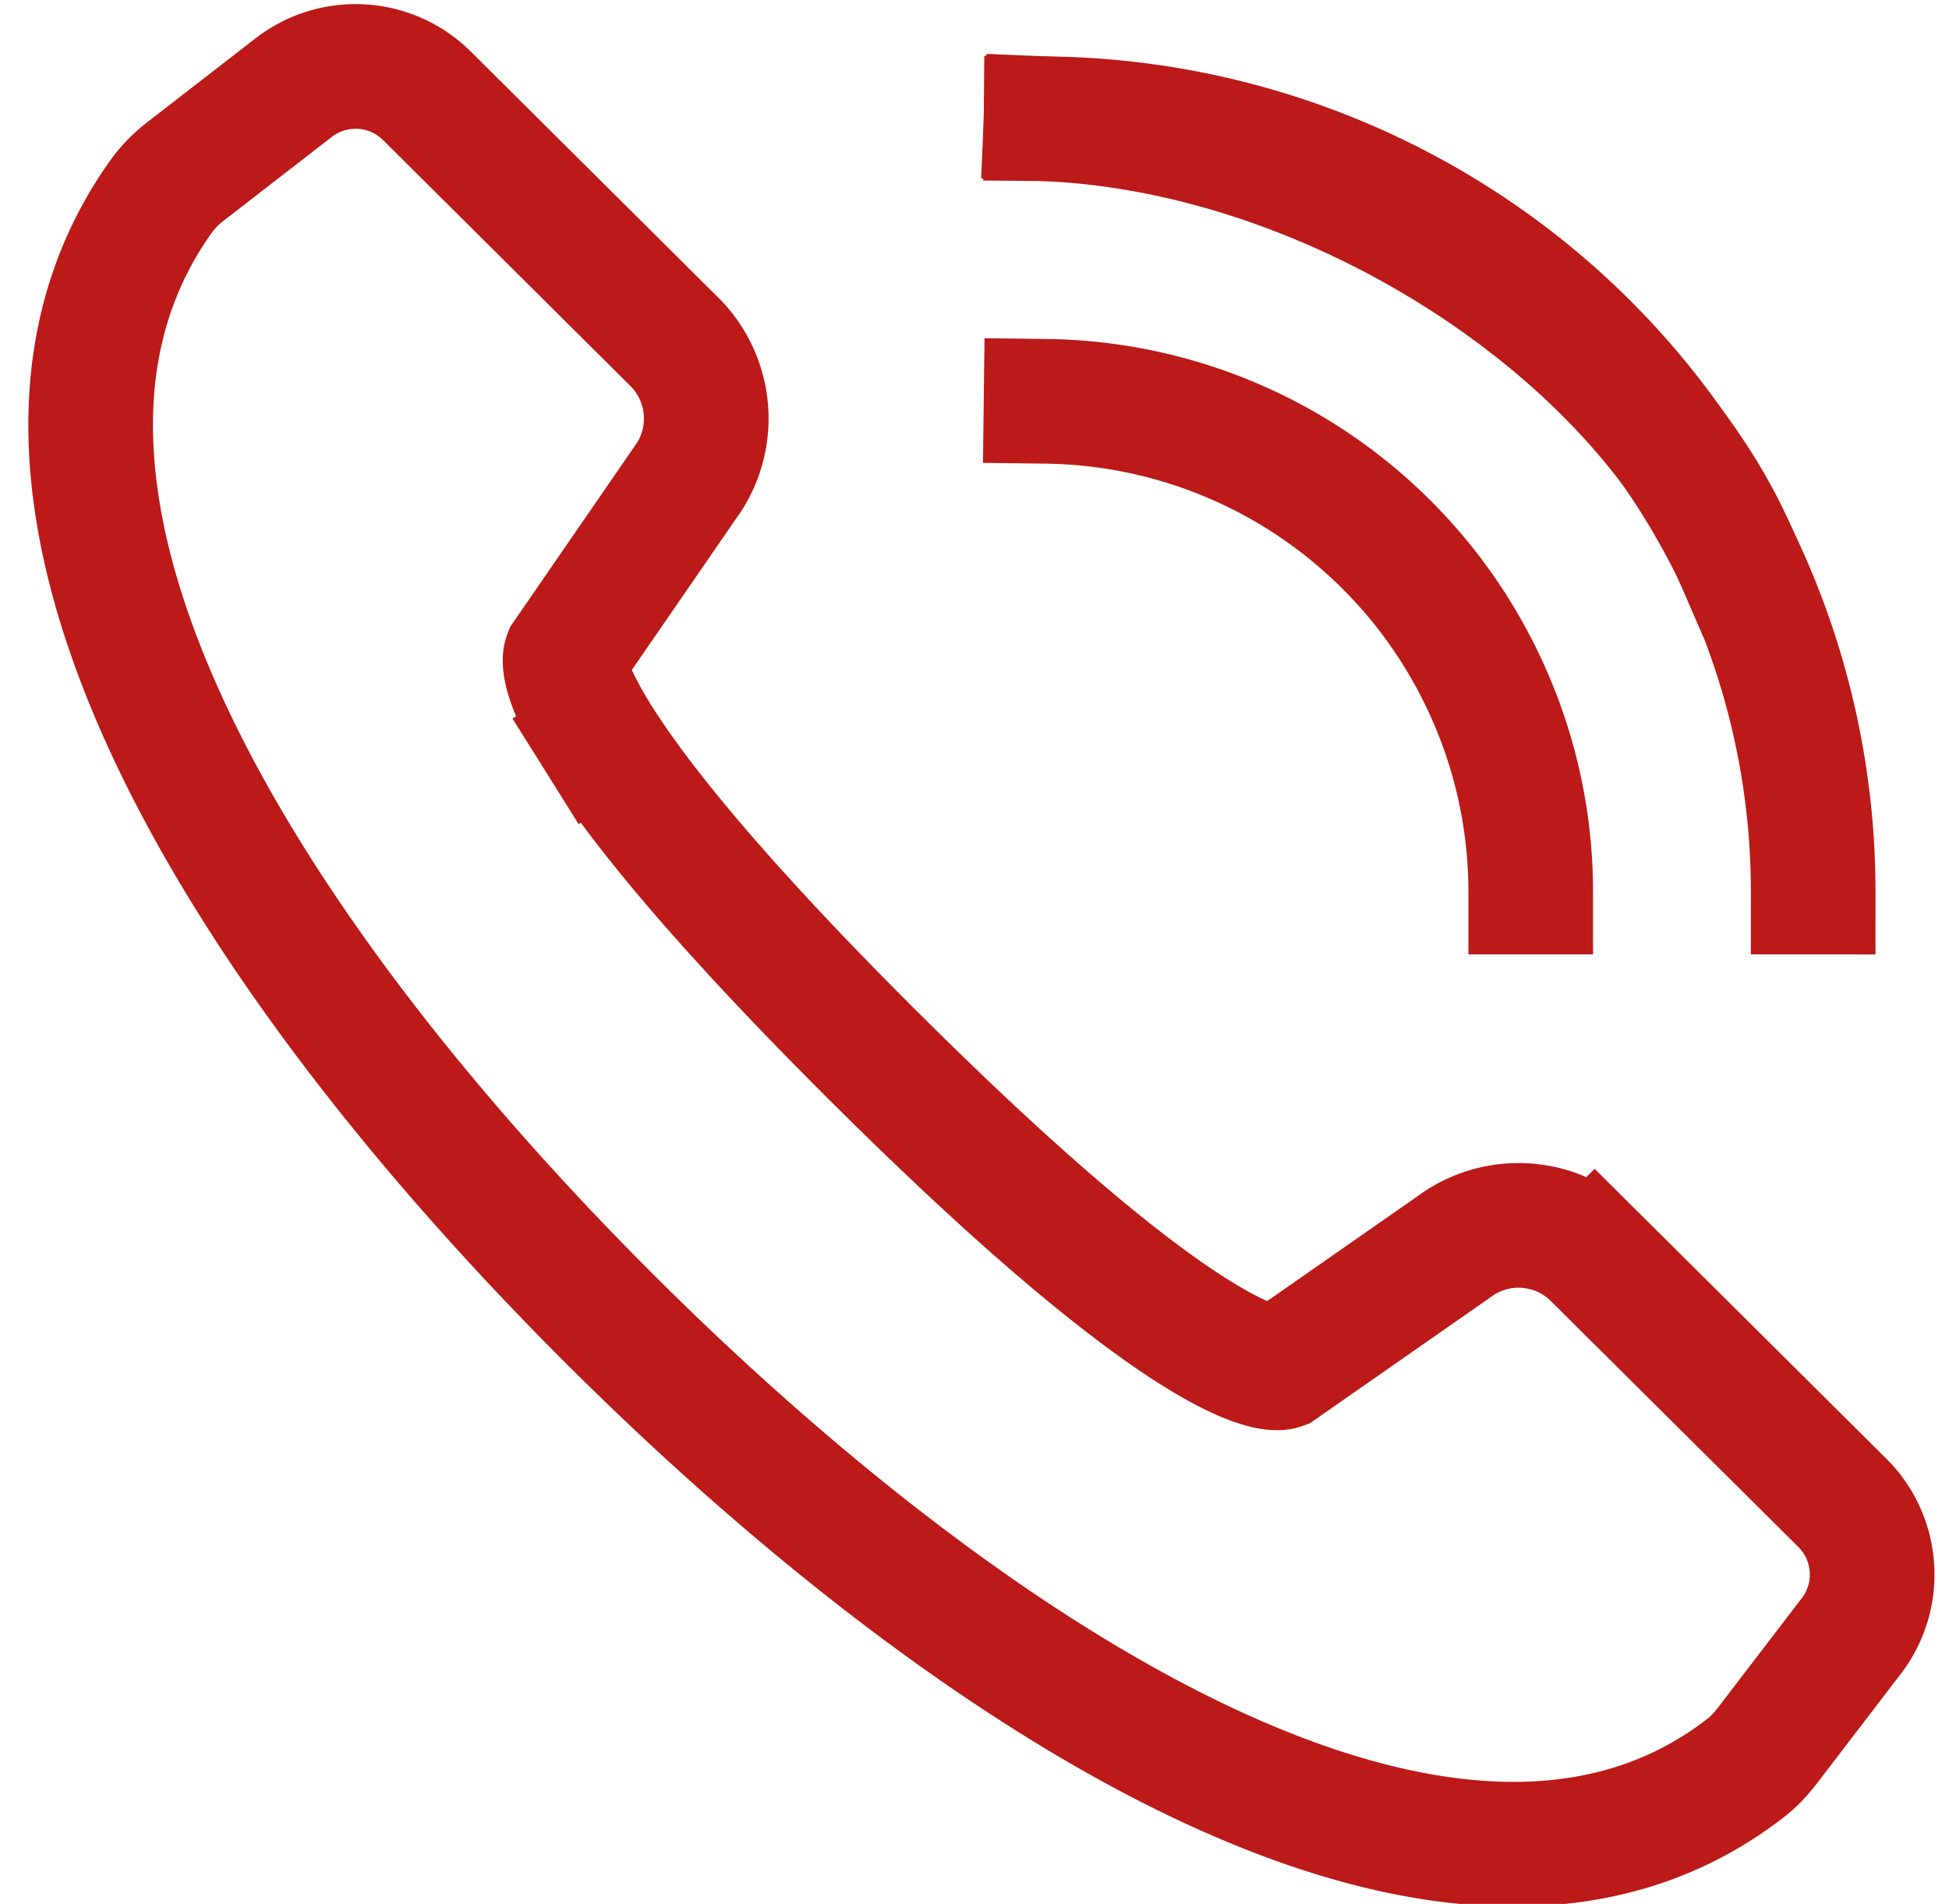
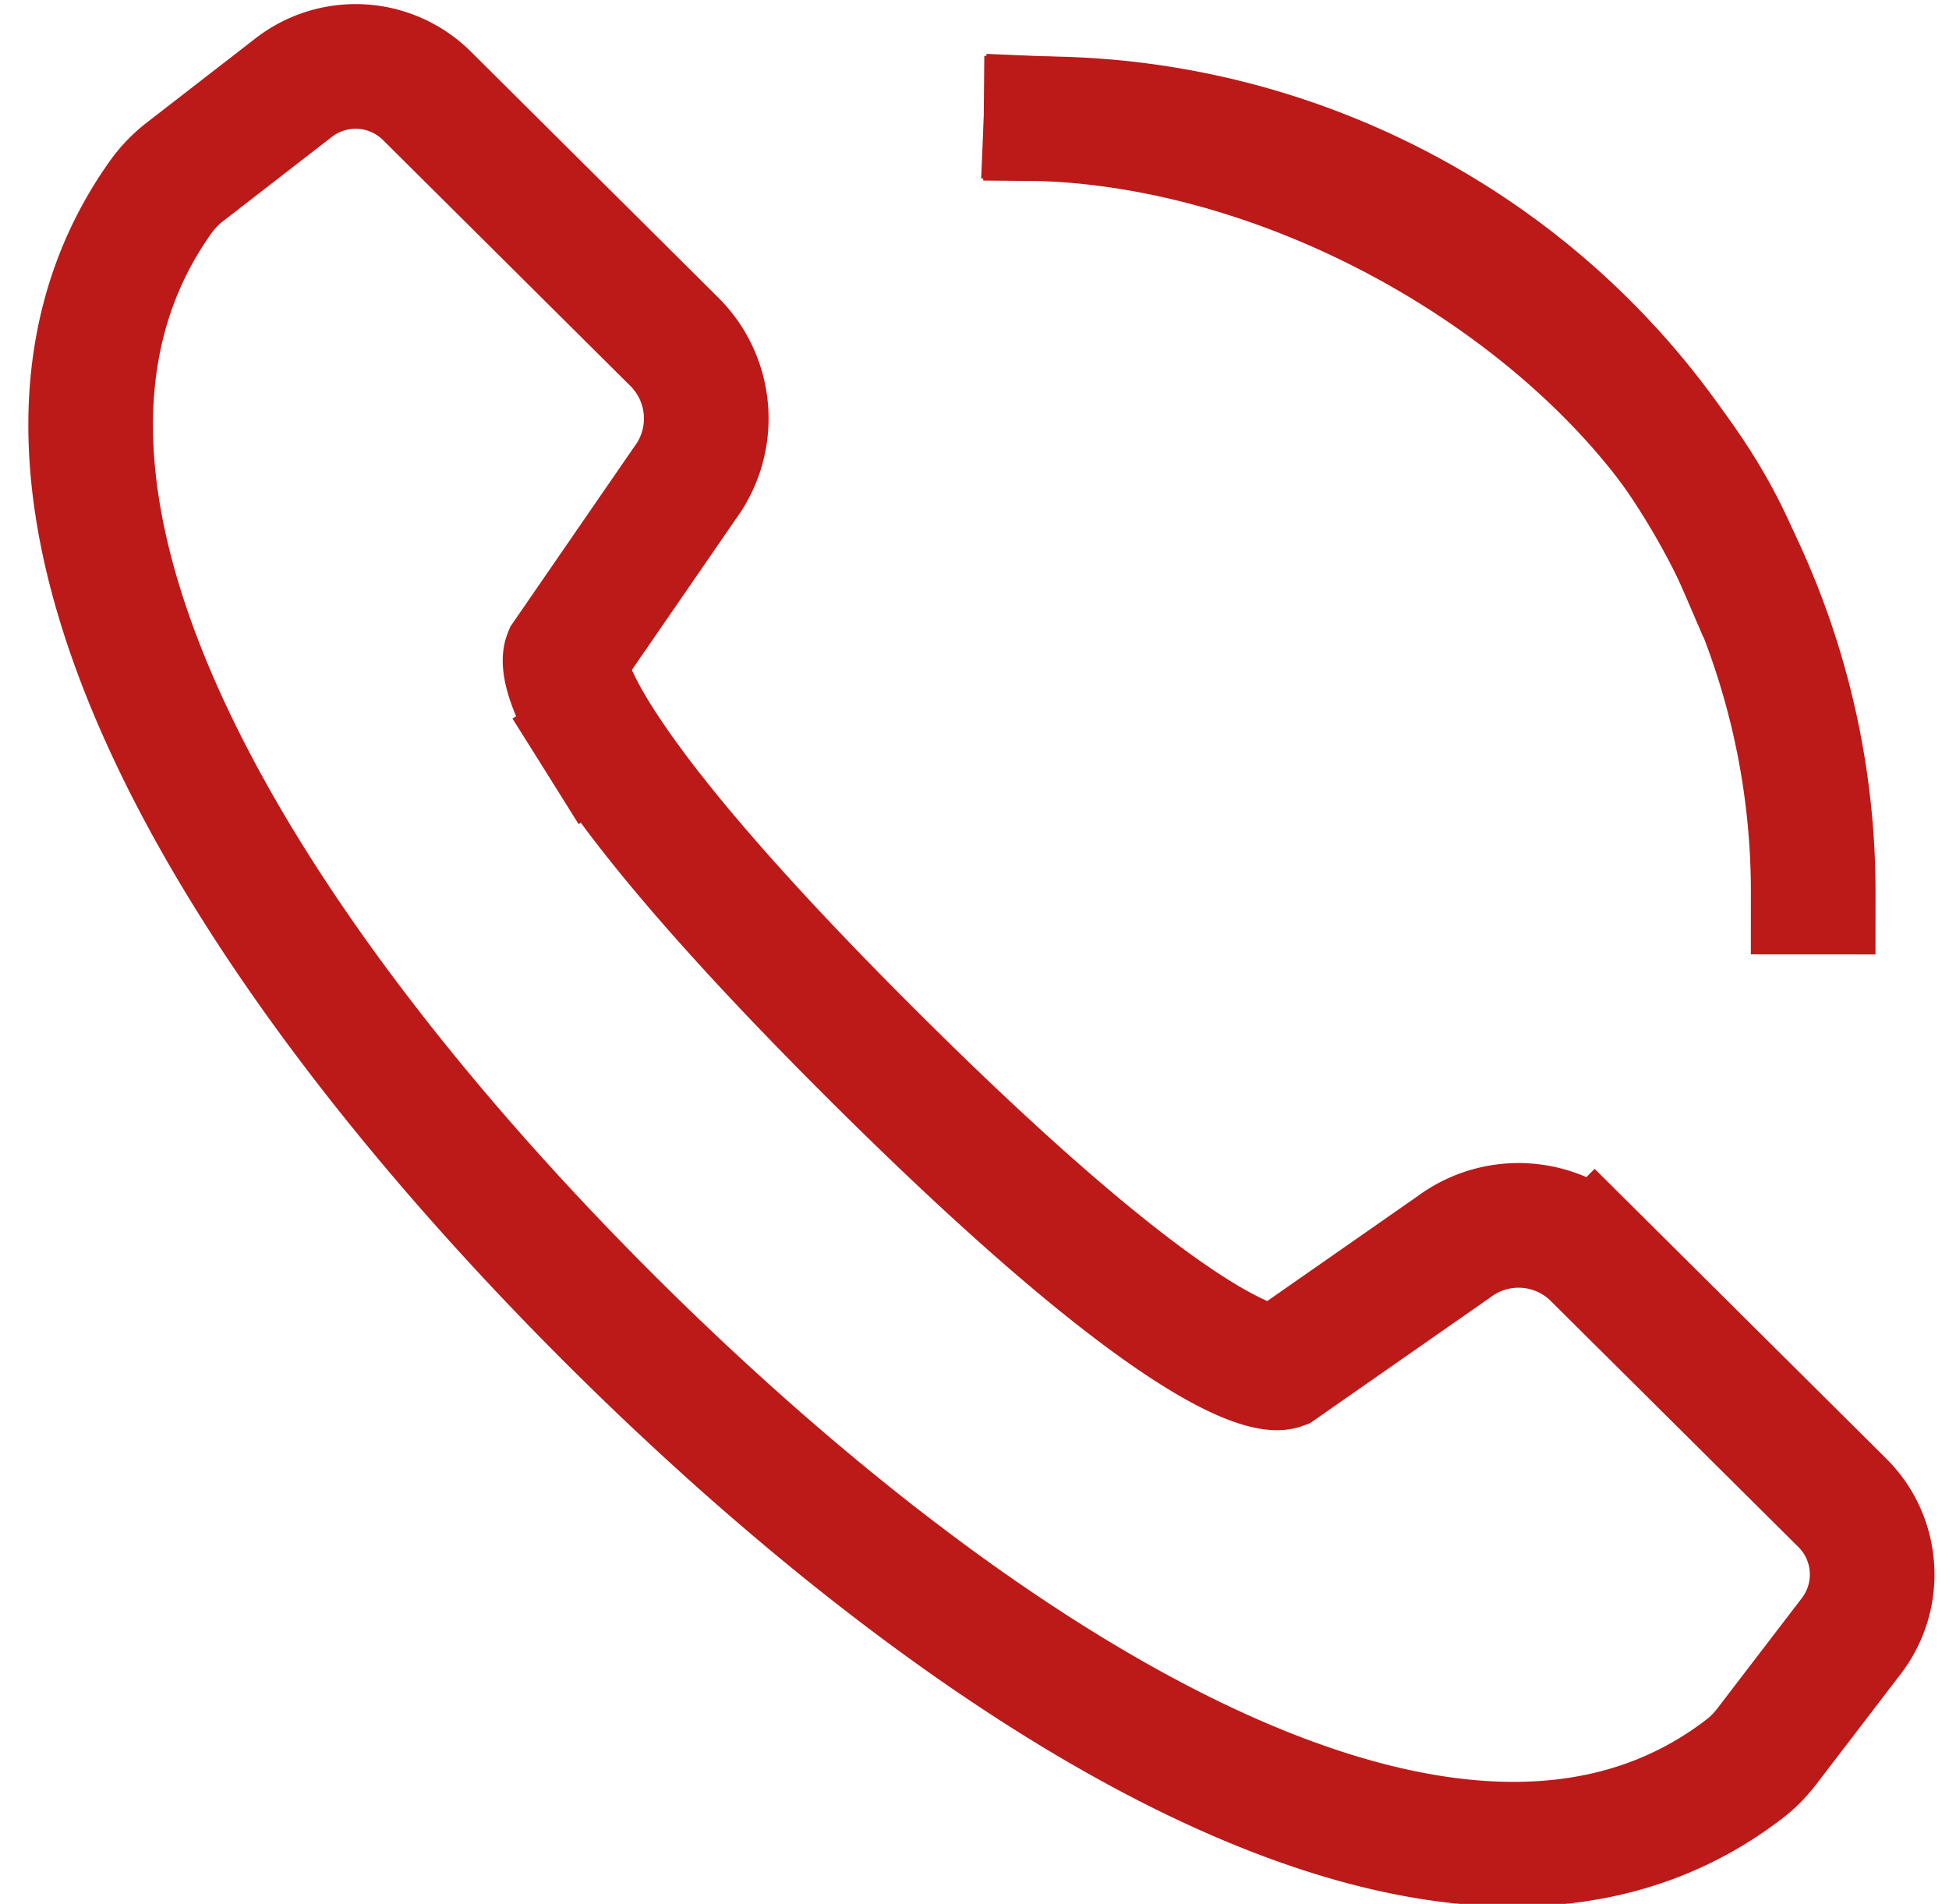
<svg xmlns="http://www.w3.org/2000/svg" width="43" height="42" viewBox="0 0 43 42">
  <g>
    <g>
      <g>
        <g>
          <path fill="none" stroke="#bb1a18" stroke-linecap="square" stroke-miterlimit="50" stroke-width="2.75" d="M13.202 16.285c-.883-1.412-.724-1.807-.724-1.807v0l2.635-3.825a2.387 2.387 0 0 0-.234-3.112L9.42 2.115a2.232 2.232 0 0 0-2.941-.182L4.106 3.771a2.694 2.694 0 0 0-.543.551c-4.68 6.531 1.886 16.817 9.98 24.865 7.875 7.83 18.532 14.805 24.966 9.818.182-.14.342-.311.482-.494l1.853-2.42c.683-.89.598-2.15-.199-2.94l-5.46-5.425a2.385 2.385 0 0 0-3.113-.217l-3.81 2.657v0s-1.525.552-8.924-6.806c-2.643-2.627-4.273-4.507-5.278-5.84-.36-.48-.64-.888-.858-1.235" />
        </g>
      </g>
      <g>
-         <path fill="none" stroke="#bb1a18" stroke-linecap="square" stroke-miterlimit="50" stroke-width="2.75" d="M33.772 19.679c0-1.585-.347-3.195-1.084-4.716a10.822 10.822 0 0 0-9.609-6.11" />
-       </g>
+         </g>
      <g>
        <path fill="none" stroke="#bb1a18" stroke-linecap="square" stroke-miterlimit="50" stroke-width="2.75" d="M40.004 19.679a16.99 16.99 0 0 0-1.707-7.431C35.374 6.21 29.36 2.675 23.079 2.62" />
      </g>
      <g>
        <path fill="none" stroke="#bb1a18" stroke-linecap="square" stroke-miterlimit="50" stroke-width="2.75" d="M38.297 12.248c-2.129-4.929-8.778-9.353-15.218-9.627" />
      </g>
    </g>
  </g>
</svg>